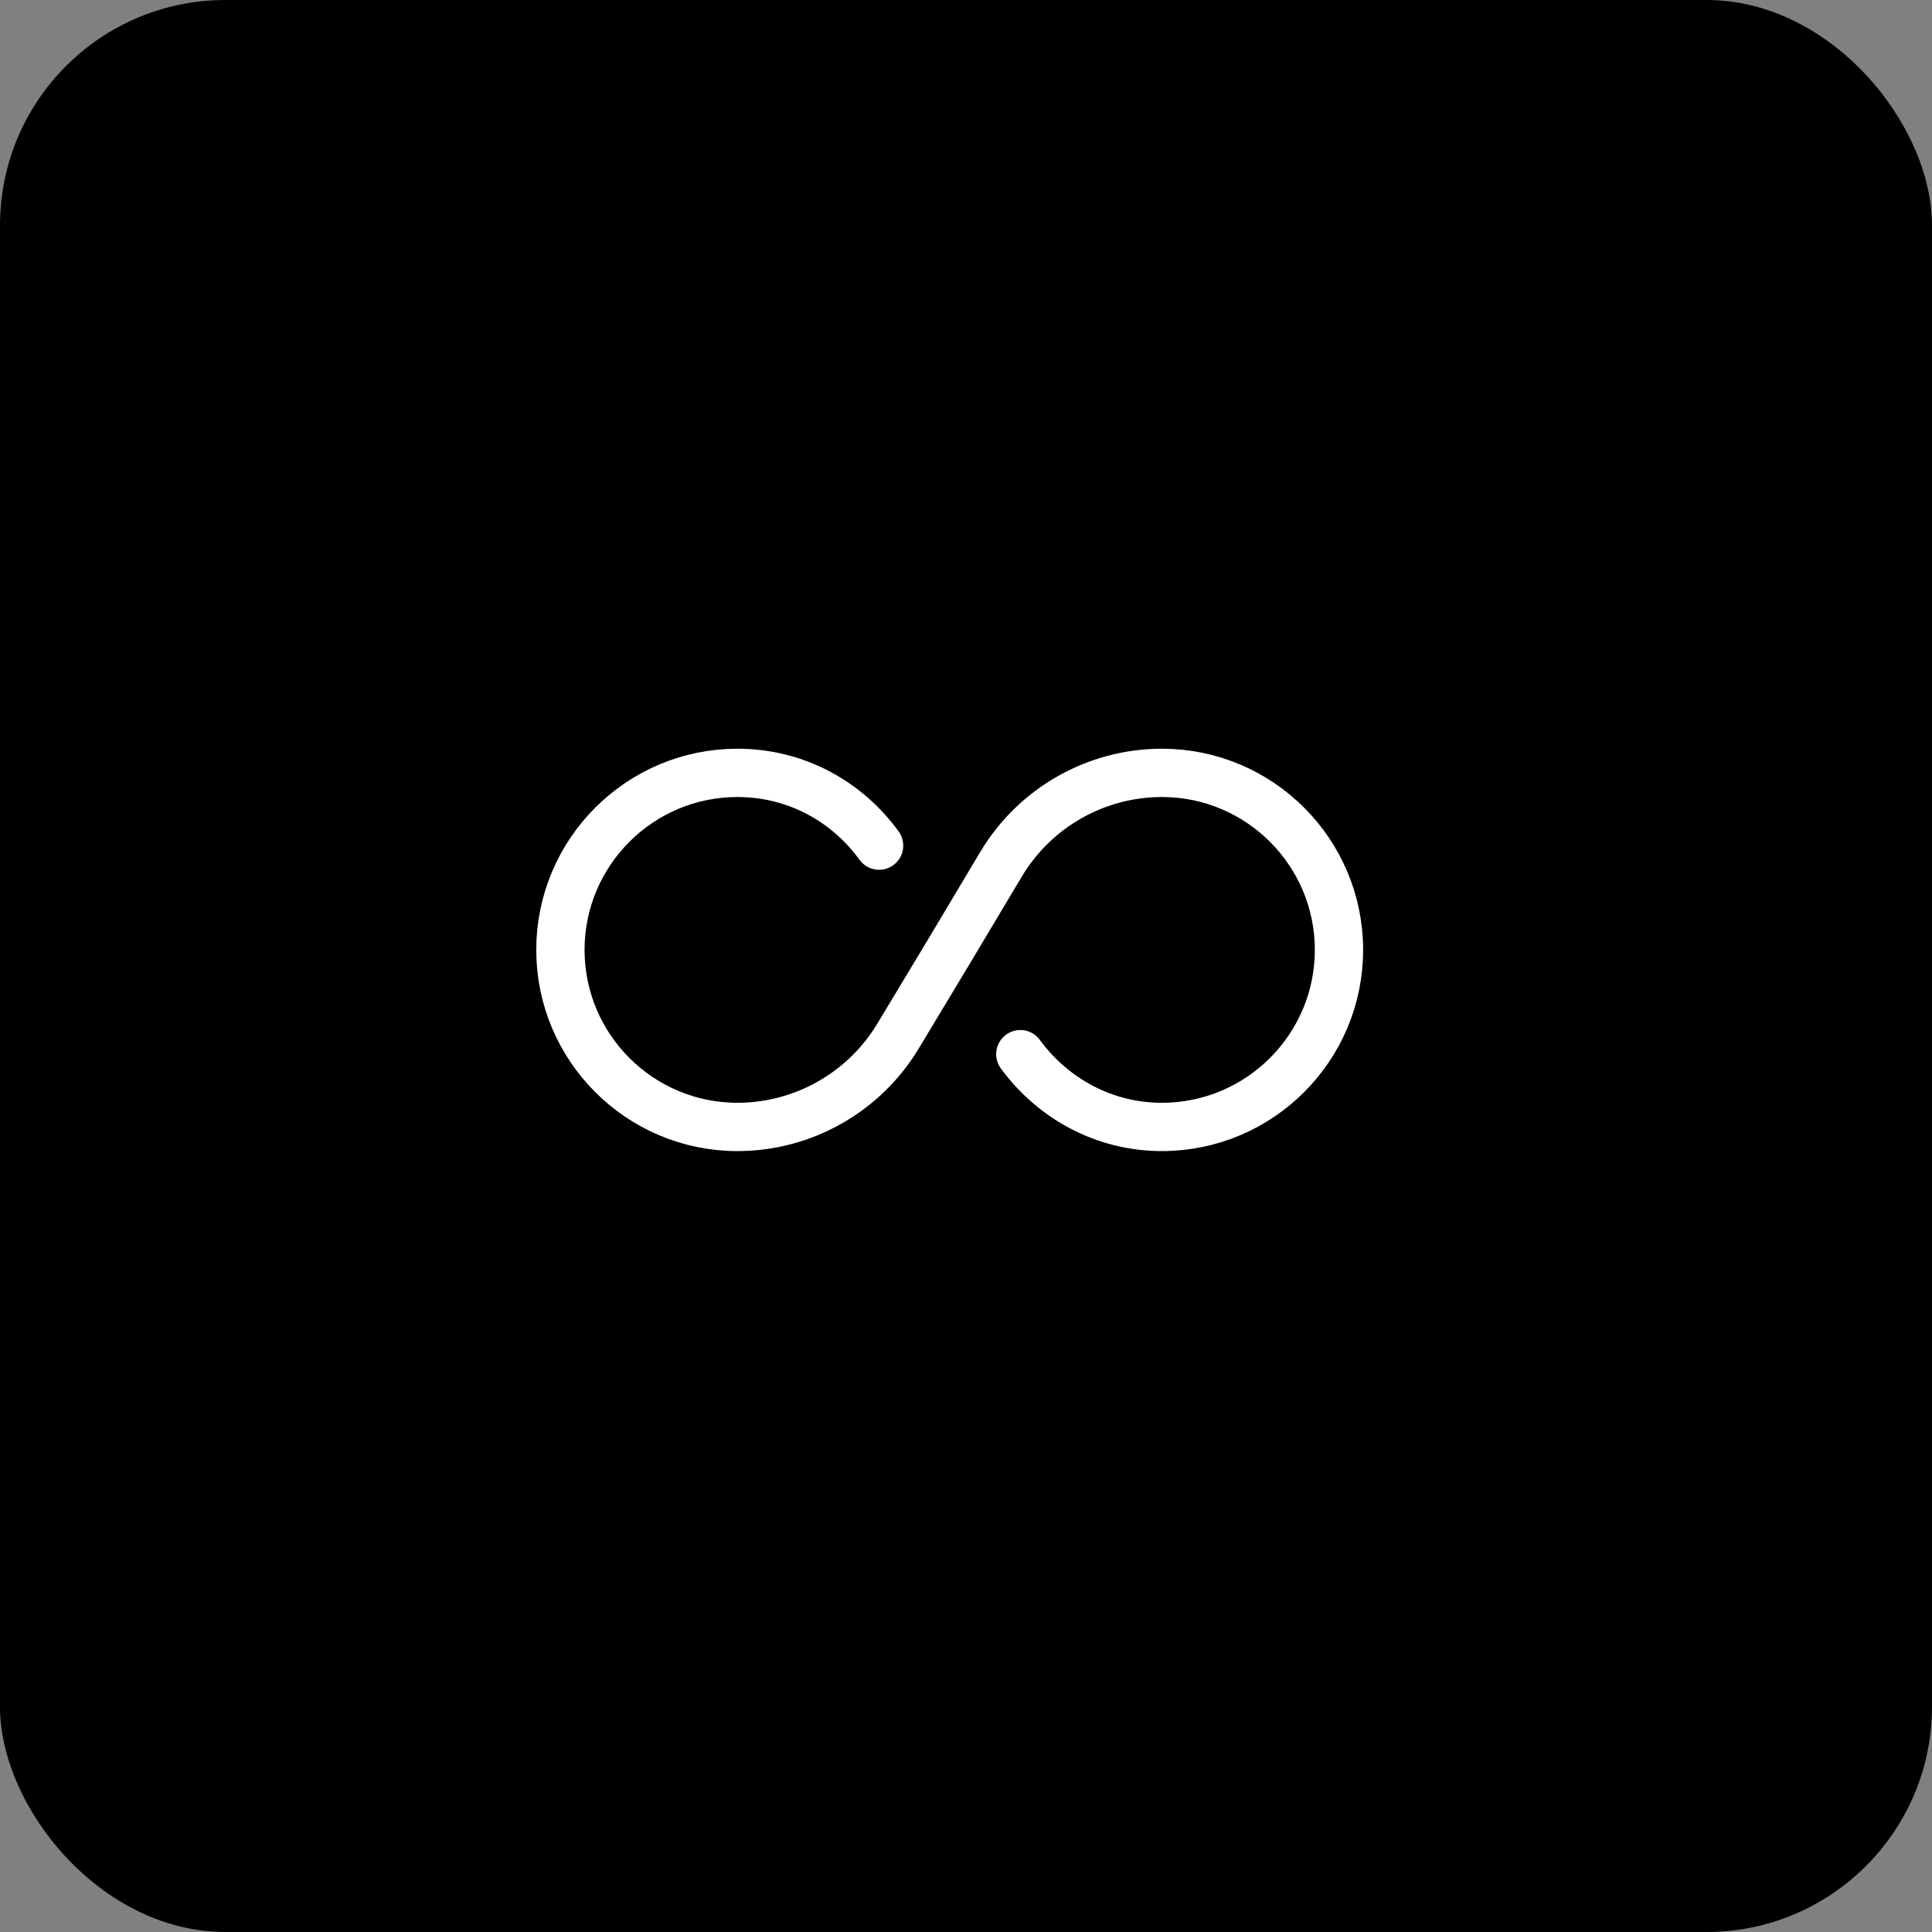
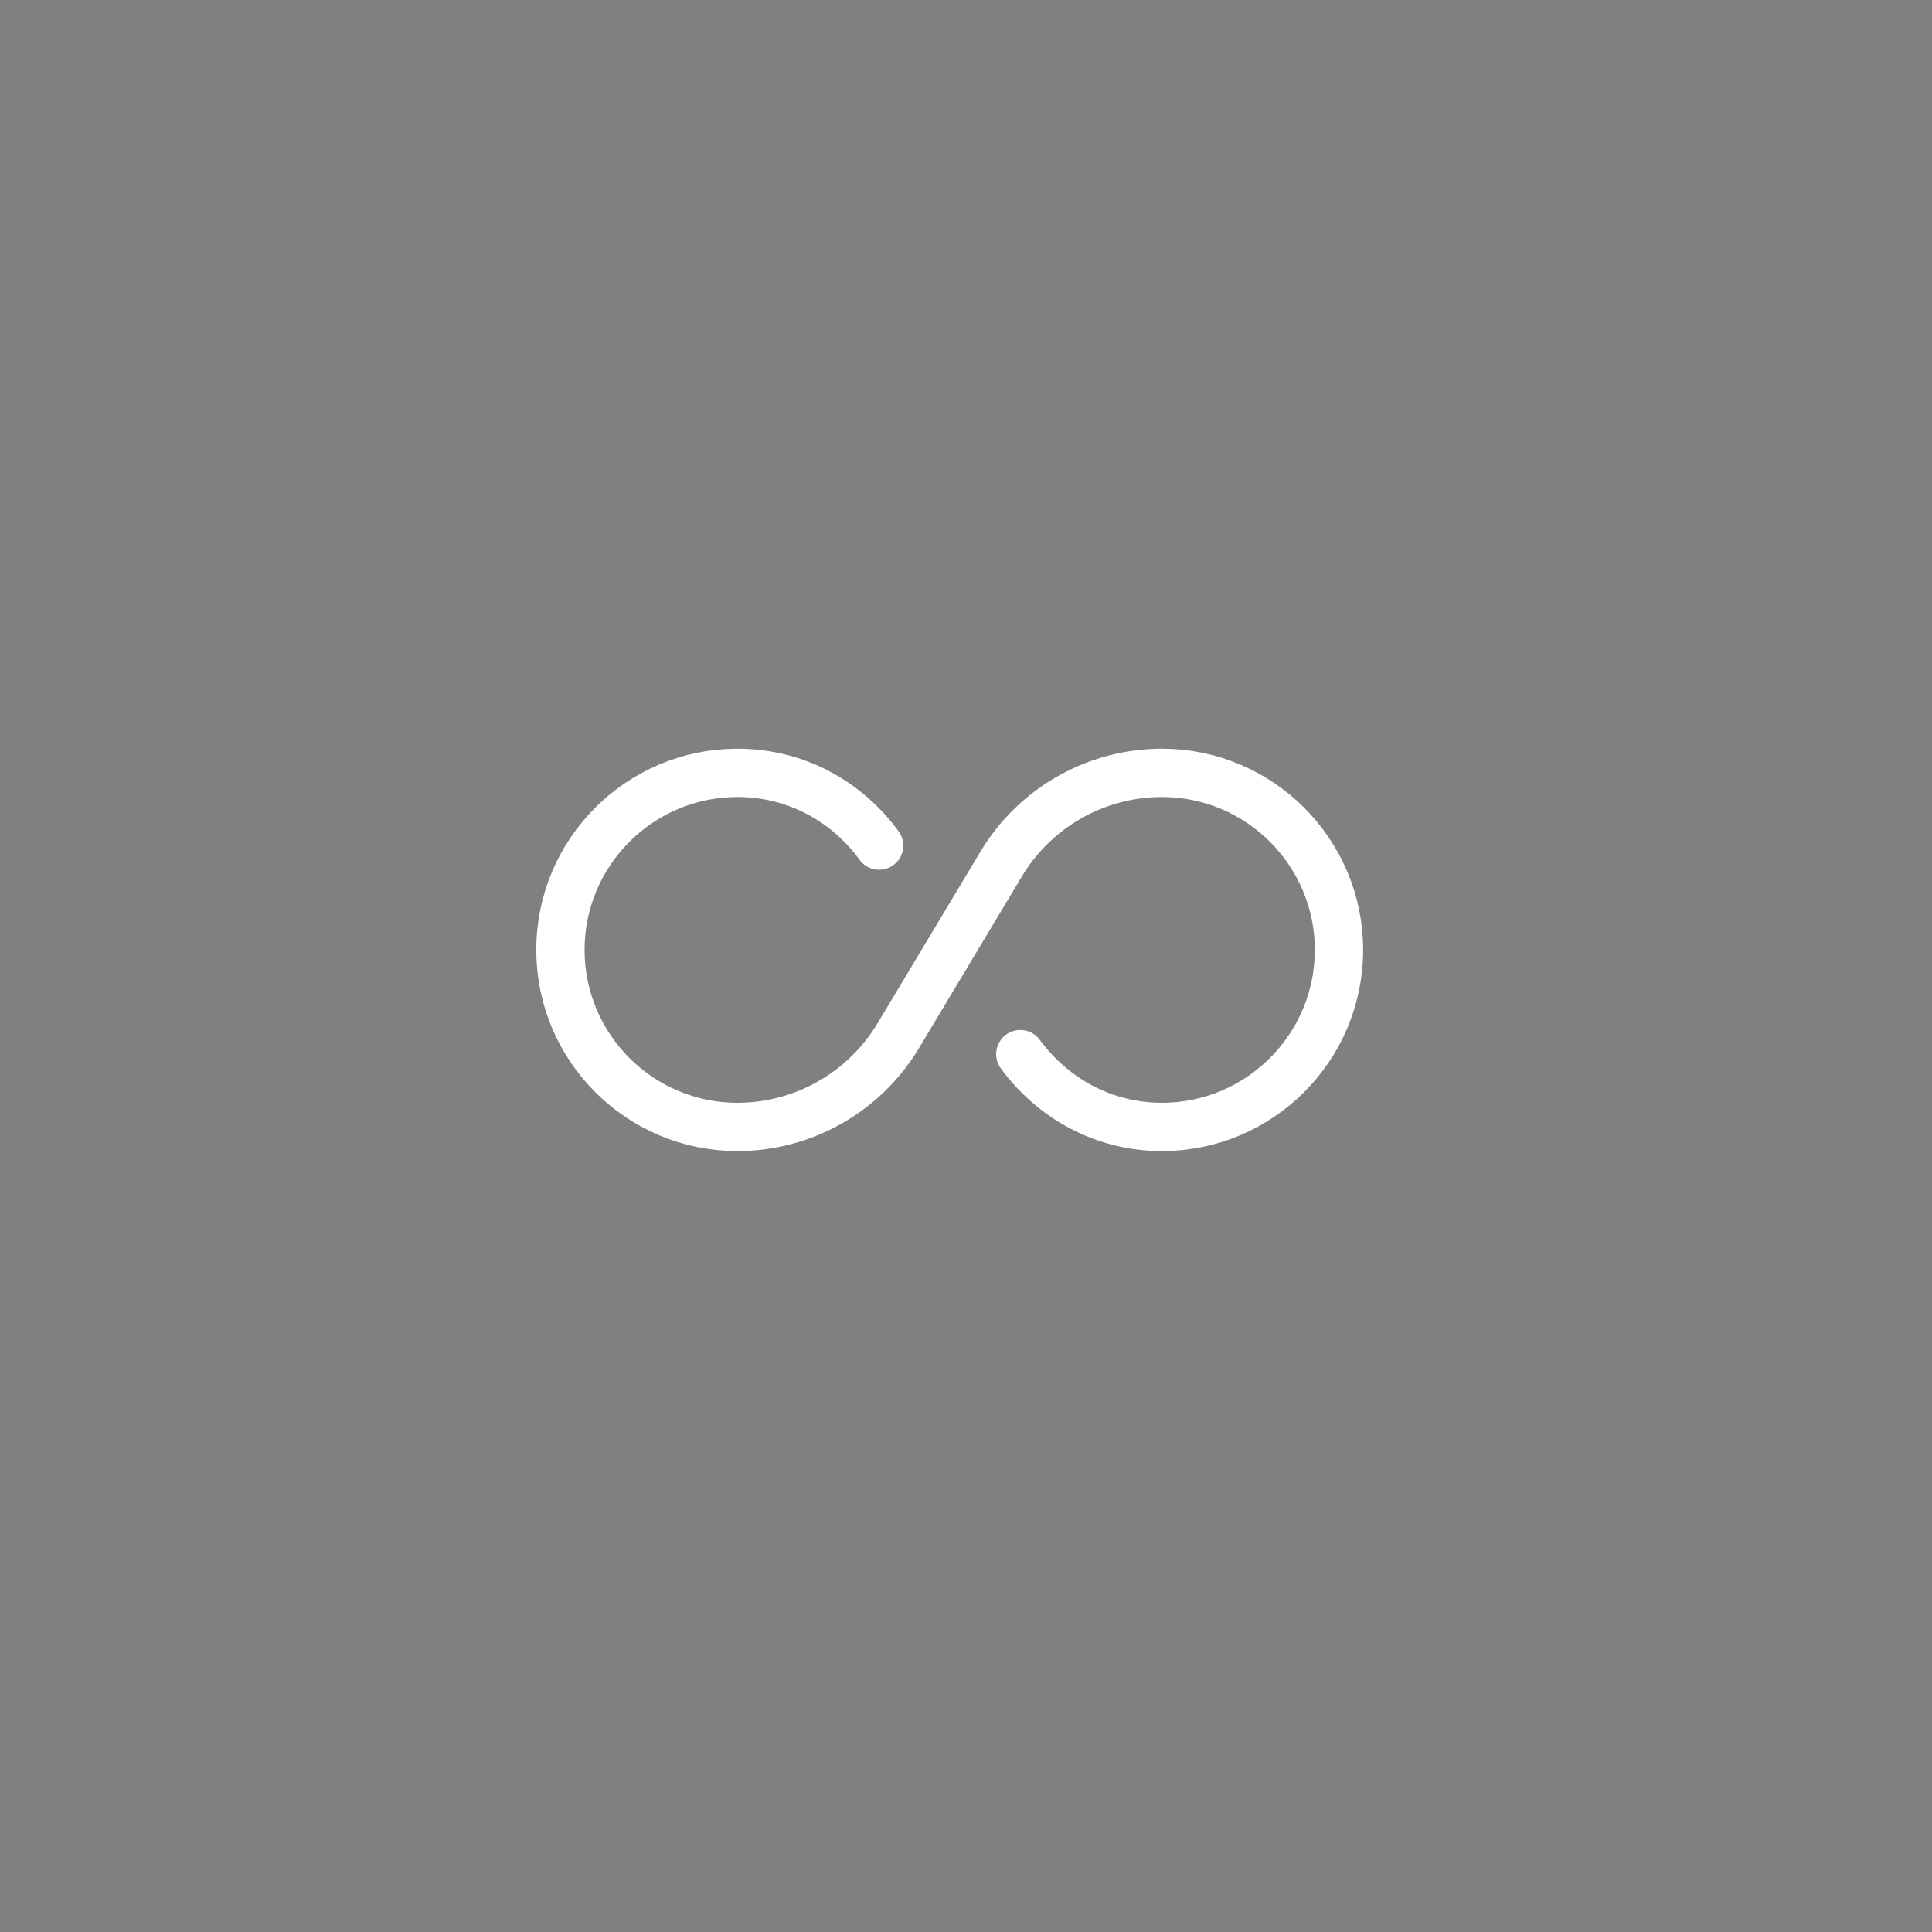
<svg xmlns="http://www.w3.org/2000/svg" width="60" height="60" viewBox="0 0 60 60" fill="none">
  <rect x="0" y="0" width="60" height="60" fill="#808080" stroke="none" />
-   <rect width="60" height="60" rx="7" fill="black" />
-   <path d="M27.301 26.262C26.31 24.896 24.727 24.002 22.902 24.002C19.869 24.002 17.404 26.467 17.404 29.5C17.404 32.533 19.869 34.998 22.902 34.998C24.944 34.998 26.841 33.922 27.893 32.17L29.5 29.5L31.095 26.829C32.146 25.077 34.043 24.002 36.085 24.002C39.118 24.002 41.583 26.467 41.583 29.5C41.583 32.533 39.118 34.998 36.085 34.998C34.273 34.998 32.69 34.104 31.687 32.738" stroke="white" stroke-width="1.5" stroke-linecap="round" stroke-linejoin="round" />
+   <path d="M27.301 26.262C26.31 24.896 24.727 24.002 22.902 24.002C19.869 24.002 17.404 26.467 17.404 29.5C17.404 32.533 19.869 34.998 22.902 34.998C24.944 34.998 26.841 33.922 27.893 32.17L31.095 26.829C32.146 25.077 34.043 24.002 36.085 24.002C39.118 24.002 41.583 26.467 41.583 29.5C41.583 32.533 39.118 34.998 36.085 34.998C34.273 34.998 32.69 34.104 31.687 32.738" stroke="white" stroke-width="1.5" stroke-linecap="round" stroke-linejoin="round" />
</svg>